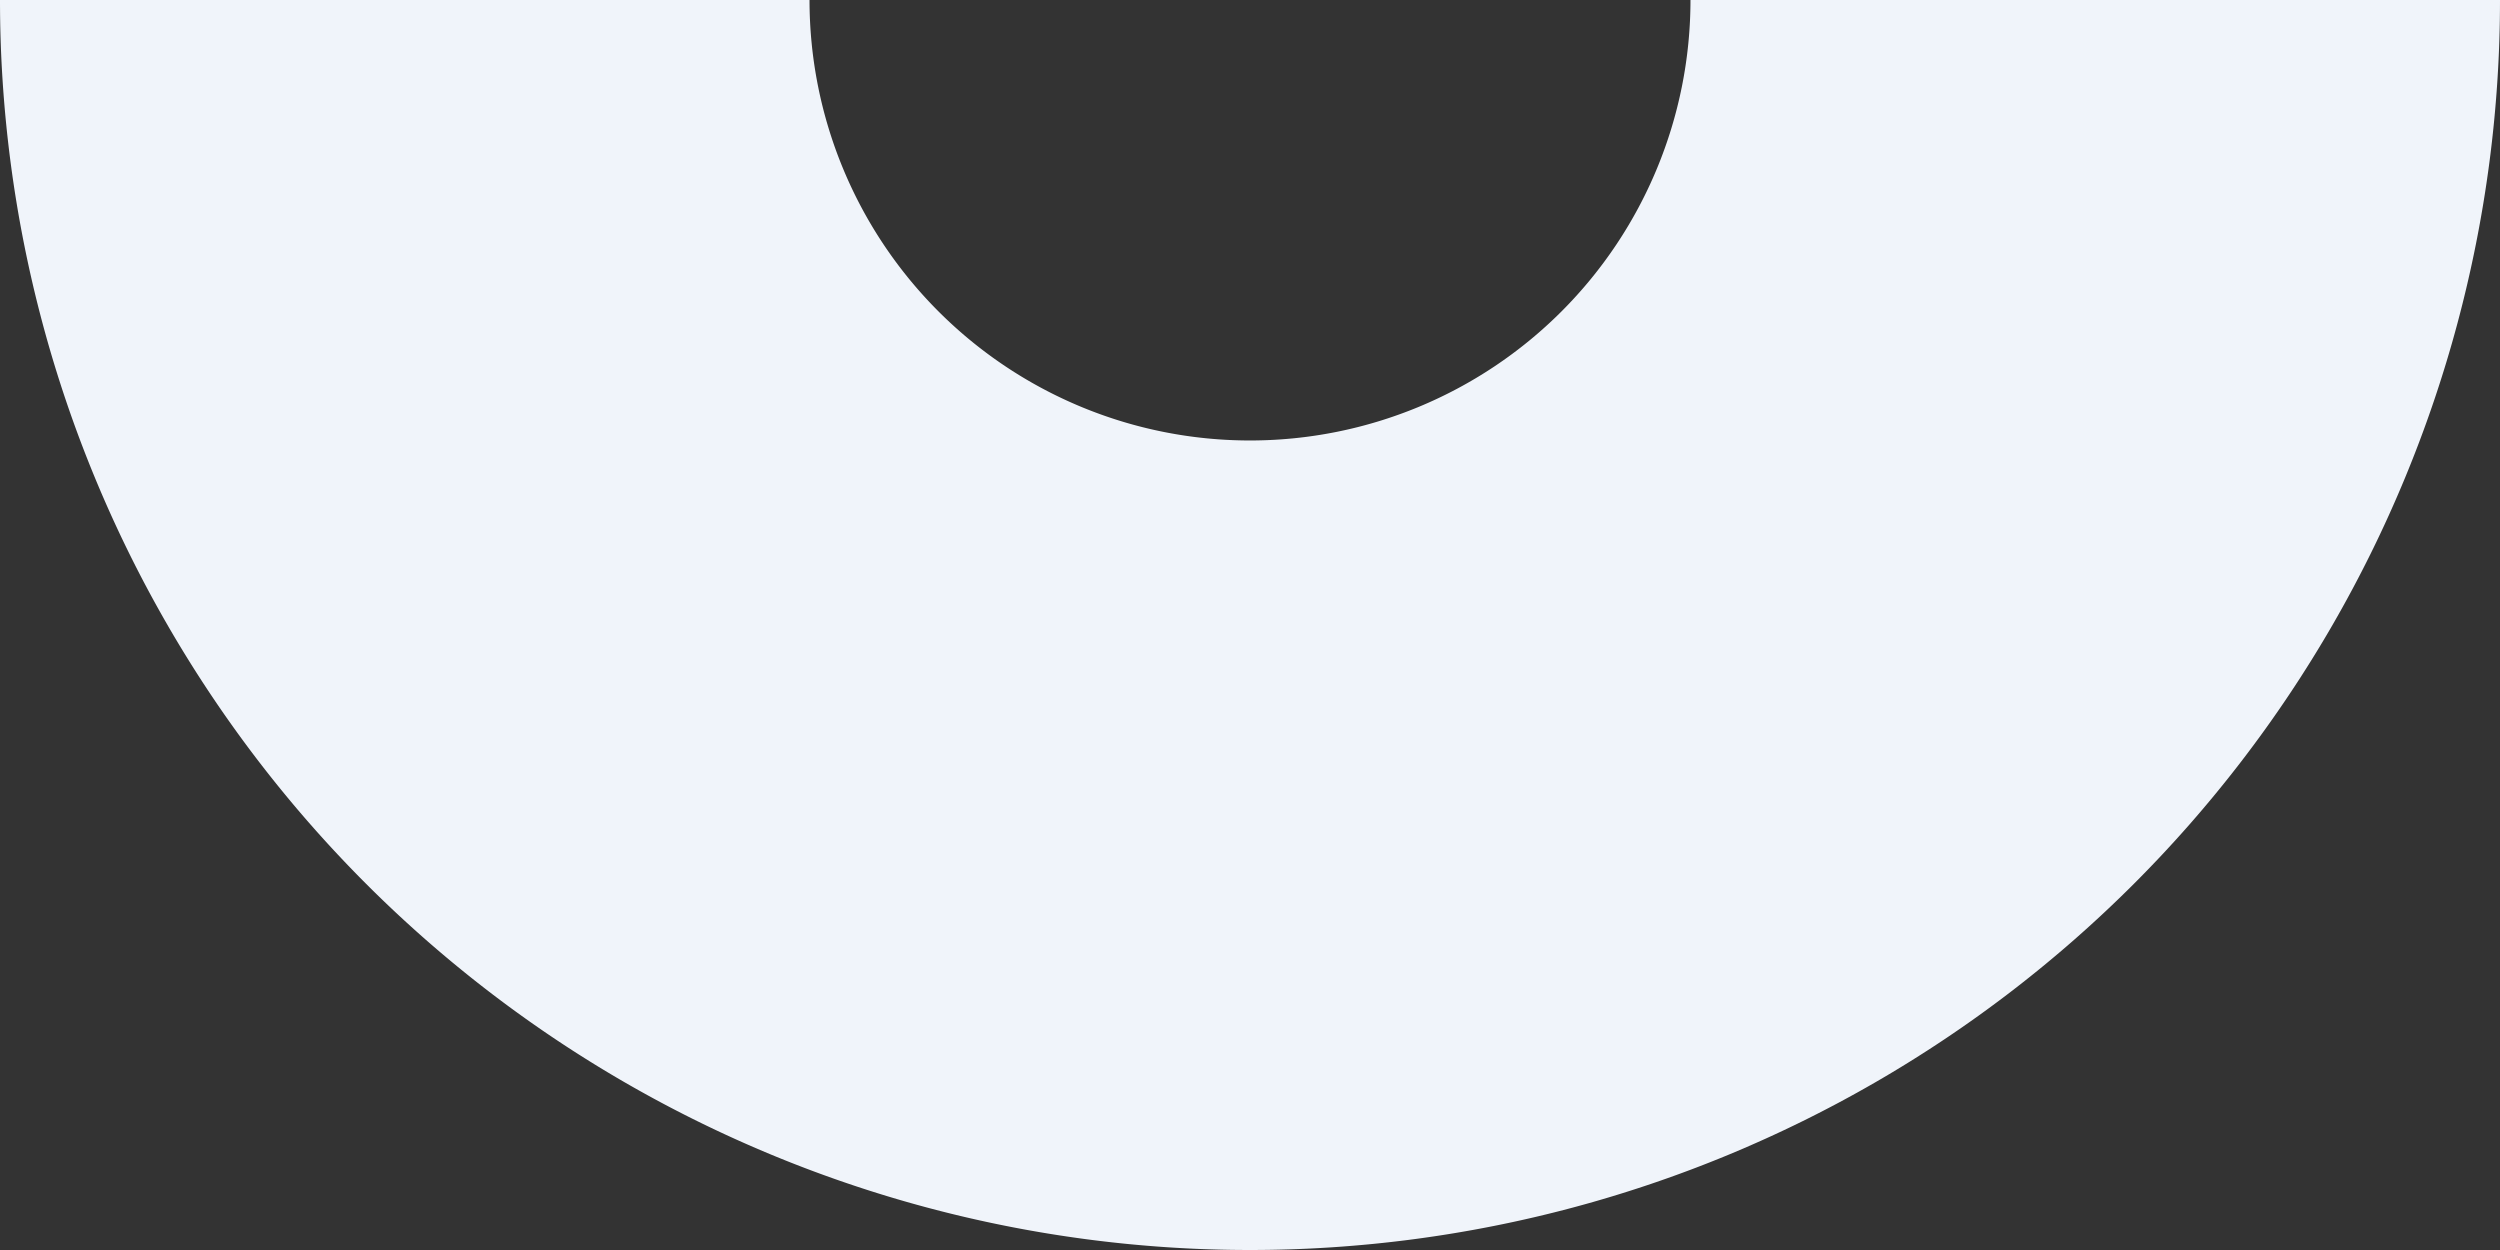
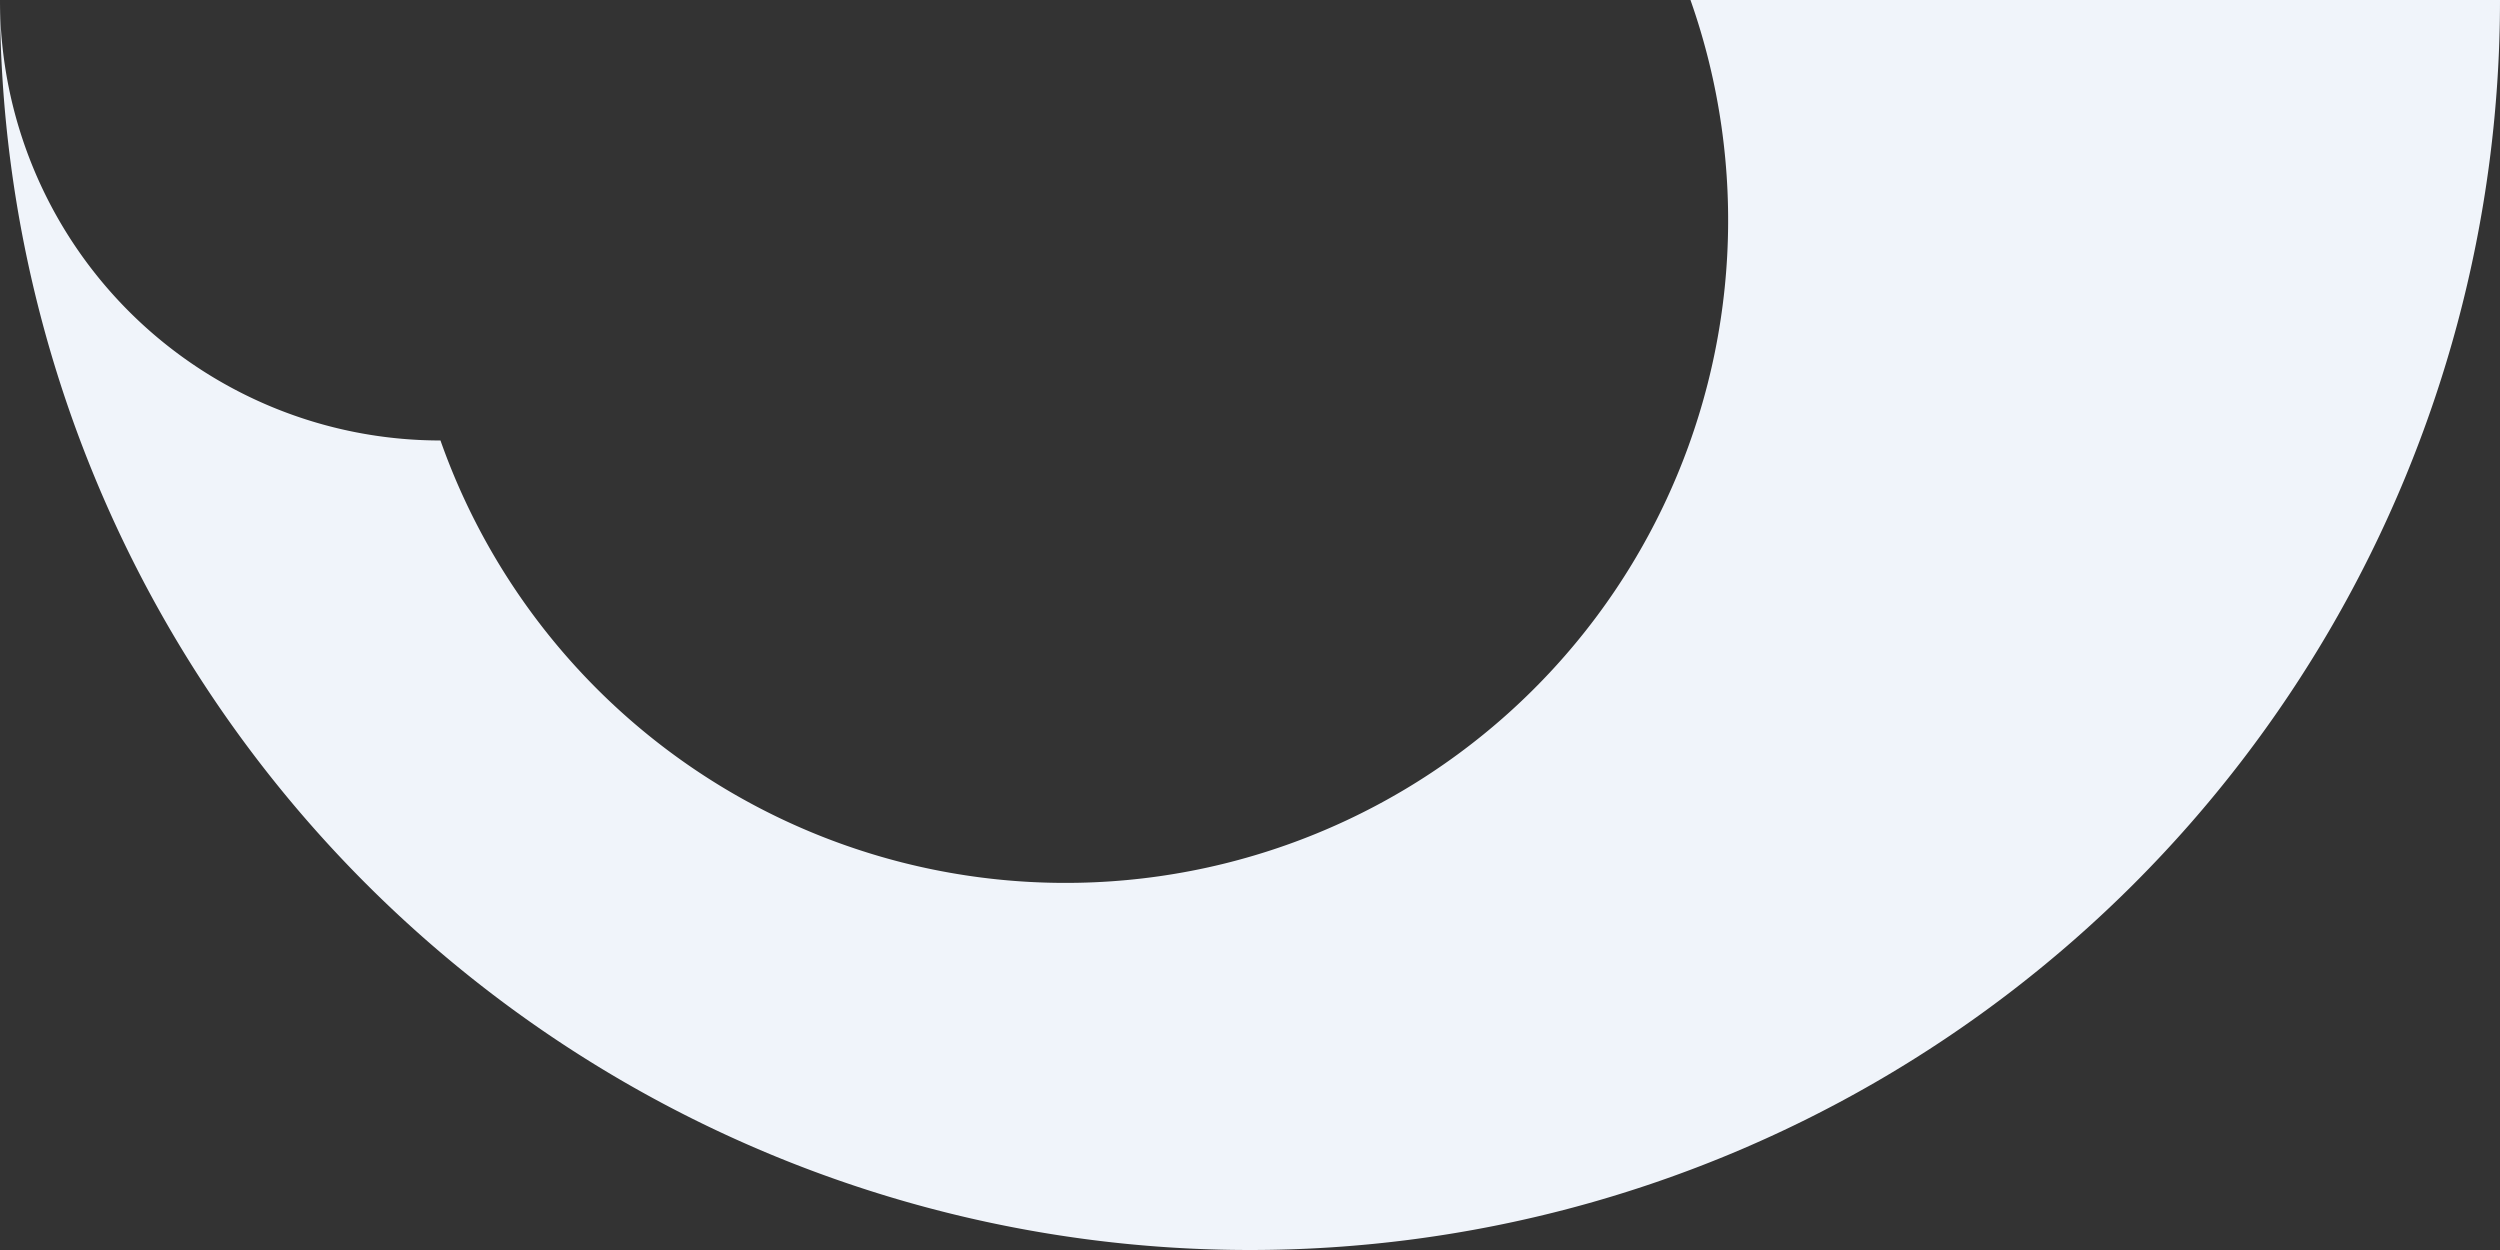
<svg xmlns="http://www.w3.org/2000/svg" viewBox="0 0 315 157.5">
  <rect x="0" y="0" width="315" height="157.5" fill="#333333" stroke="none" />
-   <path d="M213,0H315A157.51,157.51,0,0,1,157.5,157.5,157.51,157.51,0,0,1,0,0H102a55.5,55.5,0,0,0,55.5,55.5A55.5,55.5,0,0,0,213,0Z" fill="#F0F4FA" />
+   <path d="M213,0H315A157.51,157.51,0,0,1,157.5,157.5,157.51,157.51,0,0,1,0,0a55.5,55.5,0,0,0,55.5,55.5A55.5,55.5,0,0,0,213,0Z" fill="#F0F4FA" />
</svg>